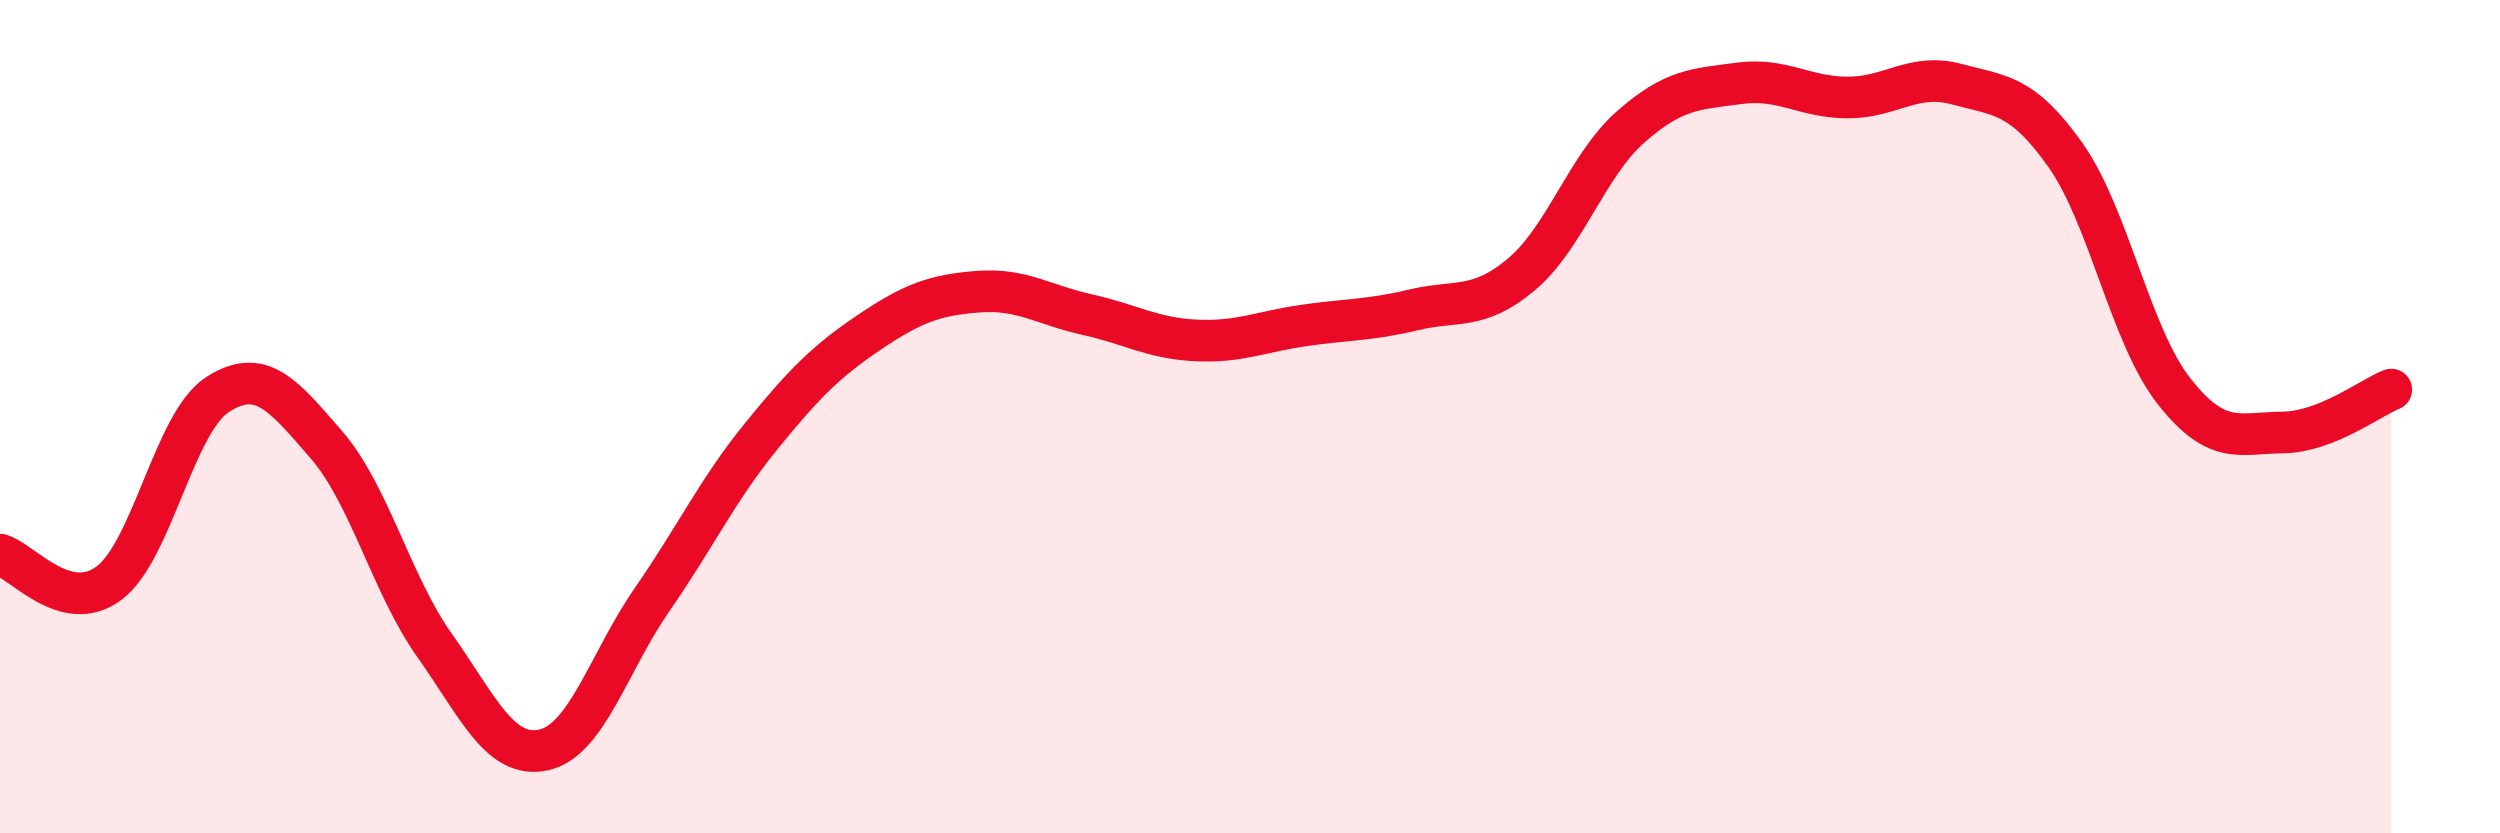
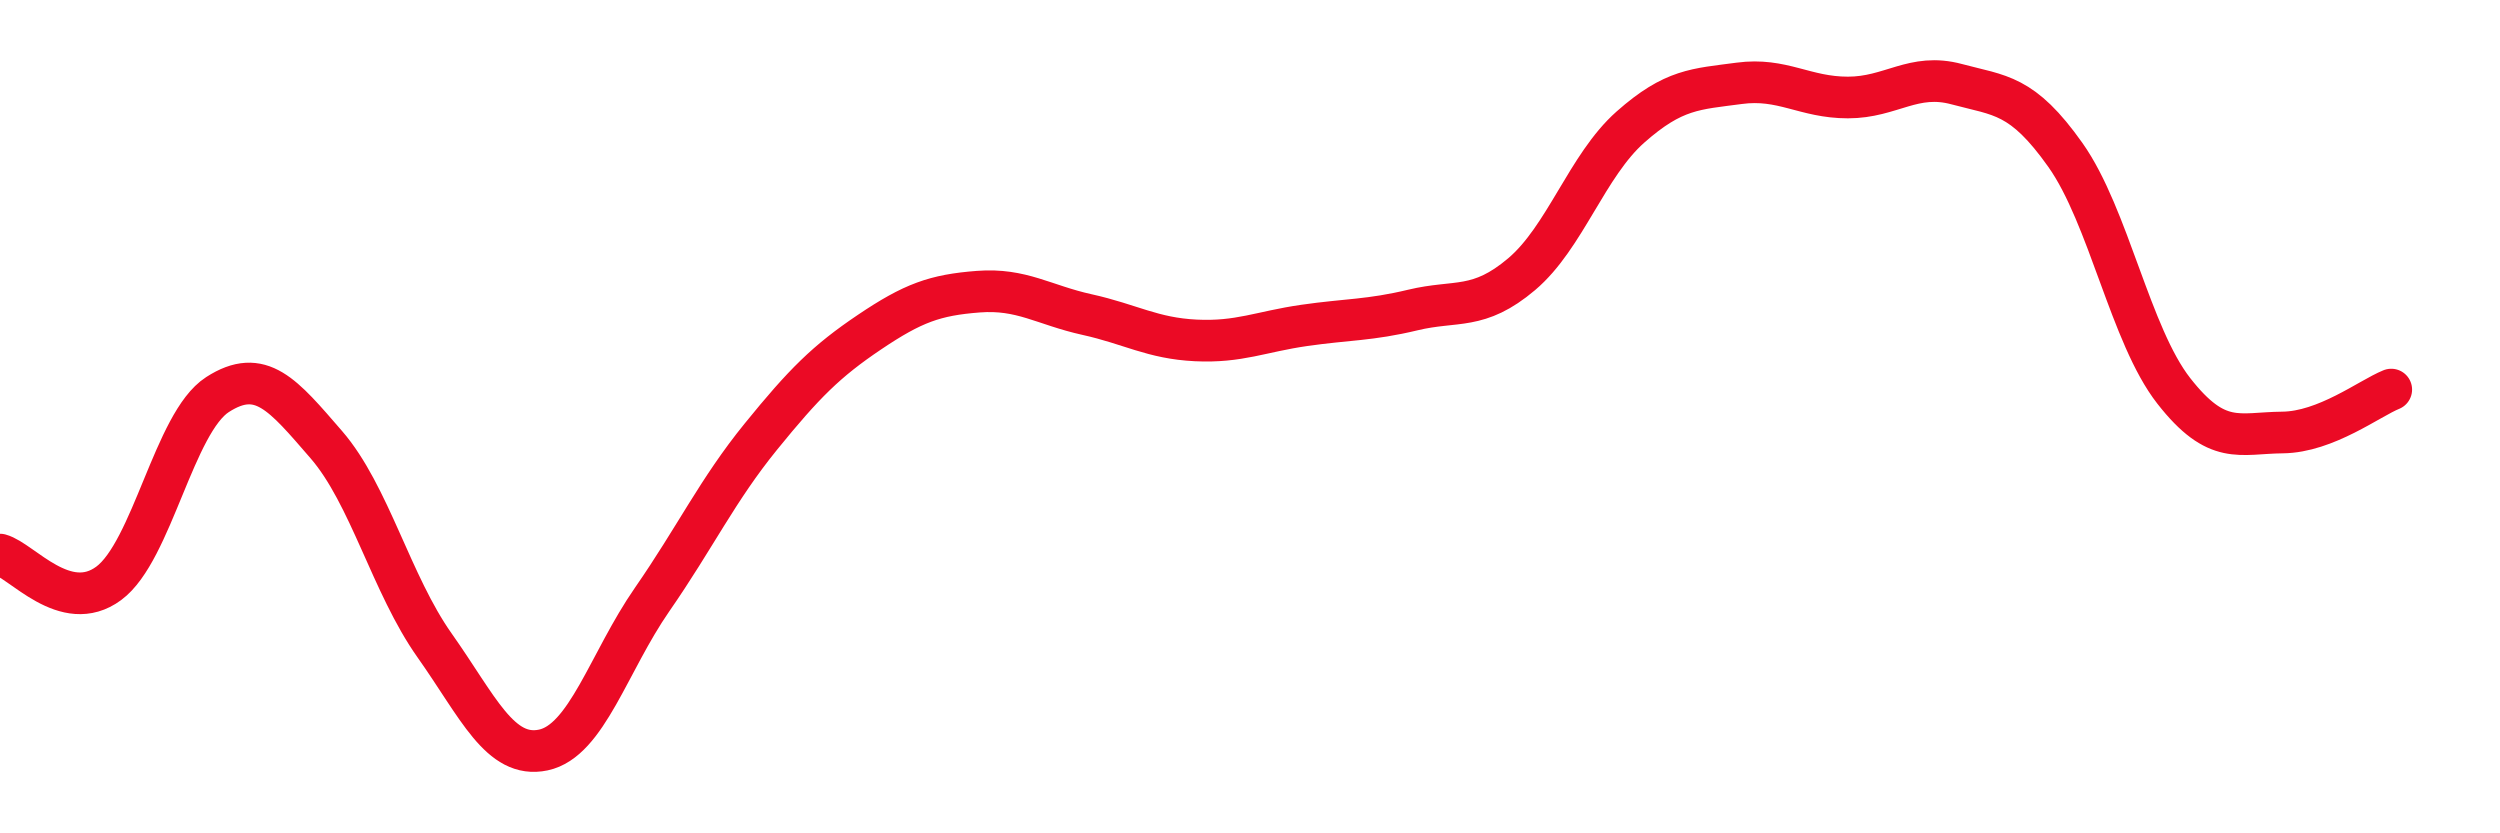
<svg xmlns="http://www.w3.org/2000/svg" width="60" height="20" viewBox="0 0 60 20">
-   <path d="M 0,13.31 C 0.52,13.45 1.57,14.77 2.61,14 C 3.65,13.23 4.18,10.14 5.22,9.47 C 6.26,8.8 6.79,9.47 7.83,10.67 C 8.87,11.87 9.39,14.02 10.43,15.49 C 11.47,16.96 12,18.22 13.04,18 C 14.08,17.78 14.61,15.89 15.65,14.39 C 16.69,12.89 17.22,11.76 18.26,10.48 C 19.3,9.2 19.83,8.67 20.87,7.97 C 21.91,7.27 22.44,7.08 23.48,7 C 24.52,6.92 25.05,7.32 26.09,7.55 C 27.13,7.78 27.66,8.12 28.7,8.17 C 29.74,8.22 30.26,7.96 31.3,7.81 C 32.34,7.66 32.87,7.69 33.91,7.44 C 34.95,7.19 35.48,7.46 36.52,6.58 C 37.56,5.7 38.09,3.97 39.13,3.05 C 40.17,2.13 40.7,2.14 41.74,2 C 42.78,1.86 43.31,2.34 44.35,2.34 C 45.39,2.34 45.92,1.74 46.96,2.02 C 48,2.3 48.53,2.25 49.57,3.72 C 50.61,5.19 51.13,8.05 52.17,9.38 C 53.21,10.71 53.74,10.39 54.78,10.38 C 55.82,10.37 56.87,9.56 57.39,9.35L57.39 20L0 20Z" fill="#EB0A25" opacity="0.1" stroke-linecap="round" stroke-linejoin="round" />
  <path d="M 0,13.31 C 0.52,13.45 1.57,14.77 2.61,14 C 3.65,13.23 4.18,10.14 5.22,9.47 C 6.26,8.8 6.79,9.47 7.83,10.67 C 8.87,11.87 9.39,14.02 10.43,15.49 C 11.47,16.96 12,18.22 13.04,18 C 14.08,17.78 14.61,15.89 15.65,14.39 C 16.69,12.89 17.22,11.76 18.26,10.48 C 19.3,9.2 19.83,8.67 20.87,7.97 C 21.91,7.27 22.44,7.08 23.48,7 C 24.52,6.92 25.05,7.32 26.09,7.55 C 27.13,7.78 27.66,8.12 28.7,8.17 C 29.74,8.22 30.26,7.96 31.3,7.81 C 32.34,7.66 32.87,7.69 33.91,7.44 C 34.95,7.19 35.48,7.46 36.52,6.58 C 37.56,5.7 38.09,3.97 39.13,3.05 C 40.17,2.13 40.7,2.14 41.74,2 C 42.78,1.86 43.31,2.34 44.35,2.34 C 45.39,2.34 45.92,1.74 46.96,2.02 C 48,2.3 48.53,2.25 49.57,3.72 C 50.61,5.19 51.13,8.05 52.17,9.38 C 53.21,10.71 53.74,10.39 54.78,10.38 C 55.82,10.37 56.87,9.56 57.39,9.35" stroke="#EB0A25" stroke-width="1" fill="none" stroke-linecap="round" stroke-linejoin="round" />
</svg>